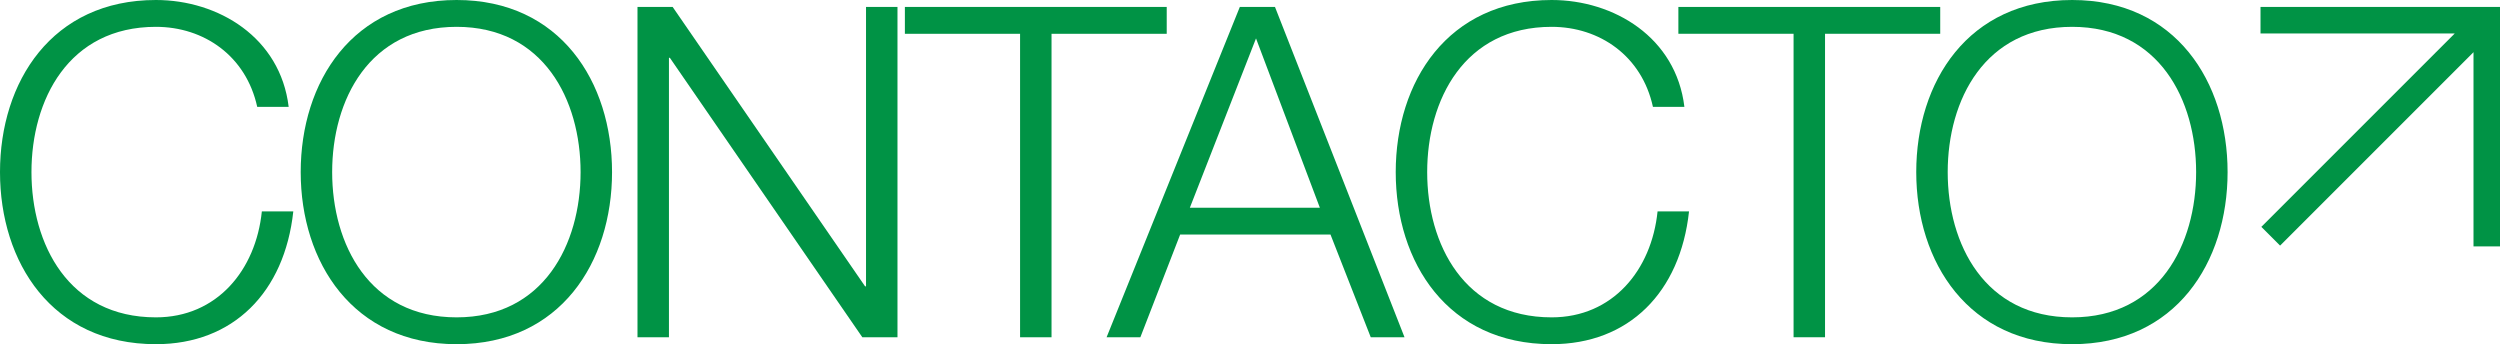
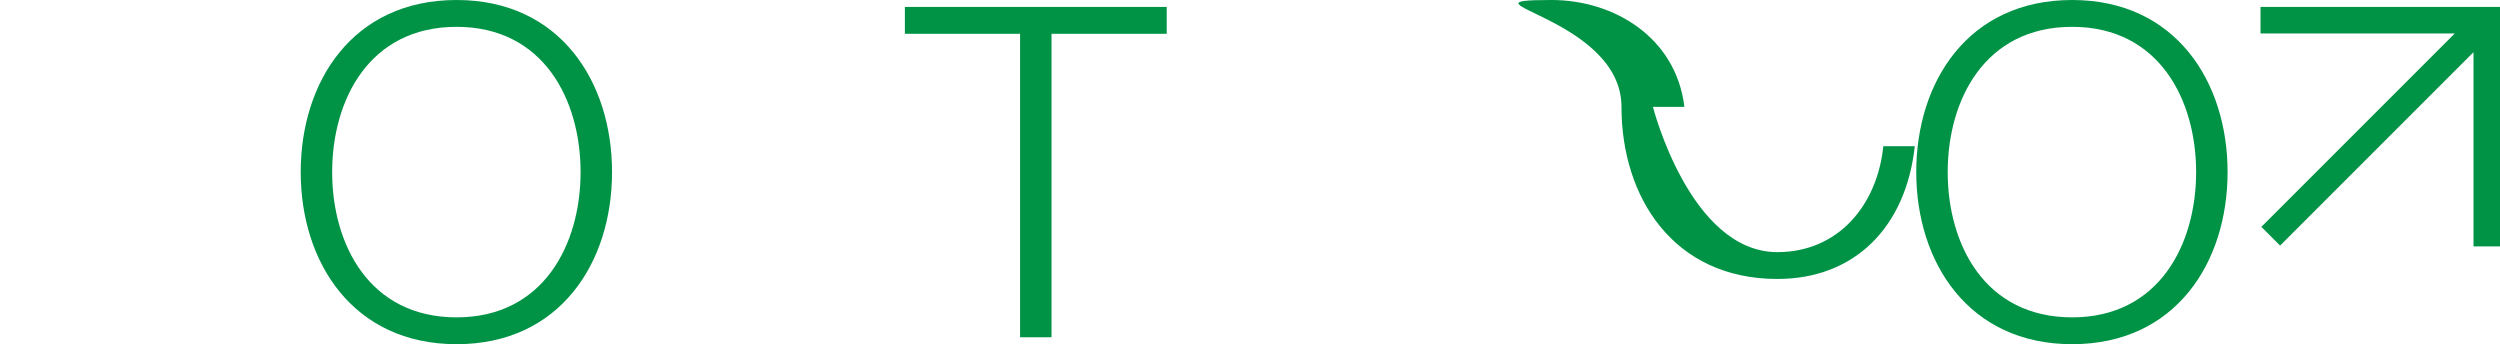
<svg xmlns="http://www.w3.org/2000/svg" id="b" data-name="Capa_2" width="1226.583" height="168.869" viewBox="0 0 1226.583 168.869">
  <g id="c" data-name="Capa_1">
    <g>
      <g>
-         <path d="M126.198,52.432c-5.448-24.967-26.103-39.267-49.708-39.267-42.898,0-61.056,35.862-61.056,71.27s18.157,71.271,61.056,71.271c29.961,0,49.026-23.151,51.978-51.978h15.434c-4.312,39.721-29.506,65.142-67.411,65.142C25.421,168.869,0,128.695,0,84.435S25.421,0,76.49,0c30.642,0,61.057,18.386,65.142,52.432h-15.434Z" fill="#009345" />
        <path d="M224.025,0c50.842,0,76.263,40.175,76.263,84.435s-25.421,84.435-76.263,84.435-76.491-40.174-76.491-84.435S172.956,0,224.025,0ZM224.025,155.705c42.671,0,60.829-35.862,60.829-71.271s-18.158-71.27-60.829-71.27c-42.898,0-61.057,35.862-61.057,71.27s18.158,71.271,61.057,71.271Z" fill="#009345" />
-         <path d="M312.773,3.405h17.25l94.422,137.093h.453V3.405h15.435v162.06h-17.25L328.661,28.372h-.453v137.093h-15.435V3.405Z" fill="#009345" />
        <path d="M443.966,3.405h128.468v13.164h-56.517v148.896h-15.435V16.569h-56.517V3.405Z" fill="#009345" />
-         <path d="M608.299,3.405h17.25l63.553,162.06h-16.569l-19.747-50.389h-73.767l-19.52,50.389h-16.569L608.299,3.405ZM583.785,101.912h63.78l-31.323-83.073-32.457,83.073Z" fill="#009345" />
-         <path d="M810.986,52.432c-5.448-24.967-26.103-39.267-49.708-39.267-42.898,0-61.056,35.862-61.056,71.27s18.157,71.271,61.056,71.271c29.961,0,49.026-23.151,51.978-51.978h15.435c-4.313,39.721-29.507,65.142-67.412,65.142-51.069,0-76.49-40.174-76.49-84.435S710.209,0,761.278,0c30.642,0,61.057,18.386,65.142,52.432h-15.434Z" fill="#009345" />
-         <path d="M823.47,3.405h128.468v13.164h-56.517v148.896h-15.435V16.569h-56.517V3.405Z" fill="#009345" />
+         <path d="M810.986,52.432s18.157,71.271,61.056,71.271c29.961,0,49.026-23.151,51.978-51.978h15.435c-4.313,39.721-29.507,65.142-67.412,65.142-51.069,0-76.49-40.174-76.49-84.435S710.209,0,761.278,0c30.642,0,61.057,18.386,65.142,52.432h-15.434Z" fill="#009345" />
        <path d="M1016.664,0c50.842,0,76.263,40.175,76.263,84.435s-25.421,84.435-76.263,84.435-76.491-40.174-76.491-84.435S965.595,0,1016.664,0ZM1016.664,155.705c42.671,0,60.829-35.862,60.829-71.271s-18.158-71.27-60.829-71.27c-42.898,0-61.057,35.862-61.057,71.27s18.158,71.271,61.057,71.271Z" fill="#009345" />
      </g>
      <polygon points="1109.083 3.405 1109.083 16.405 1204.39 16.405 1109.486 111.309 1118.68 120.502 1213.583 25.599 1213.583 120.905 1226.583 120.905 1226.583 3.405 1109.083 3.405" fill="#009345" />
    </g>
  </g>
</svg>